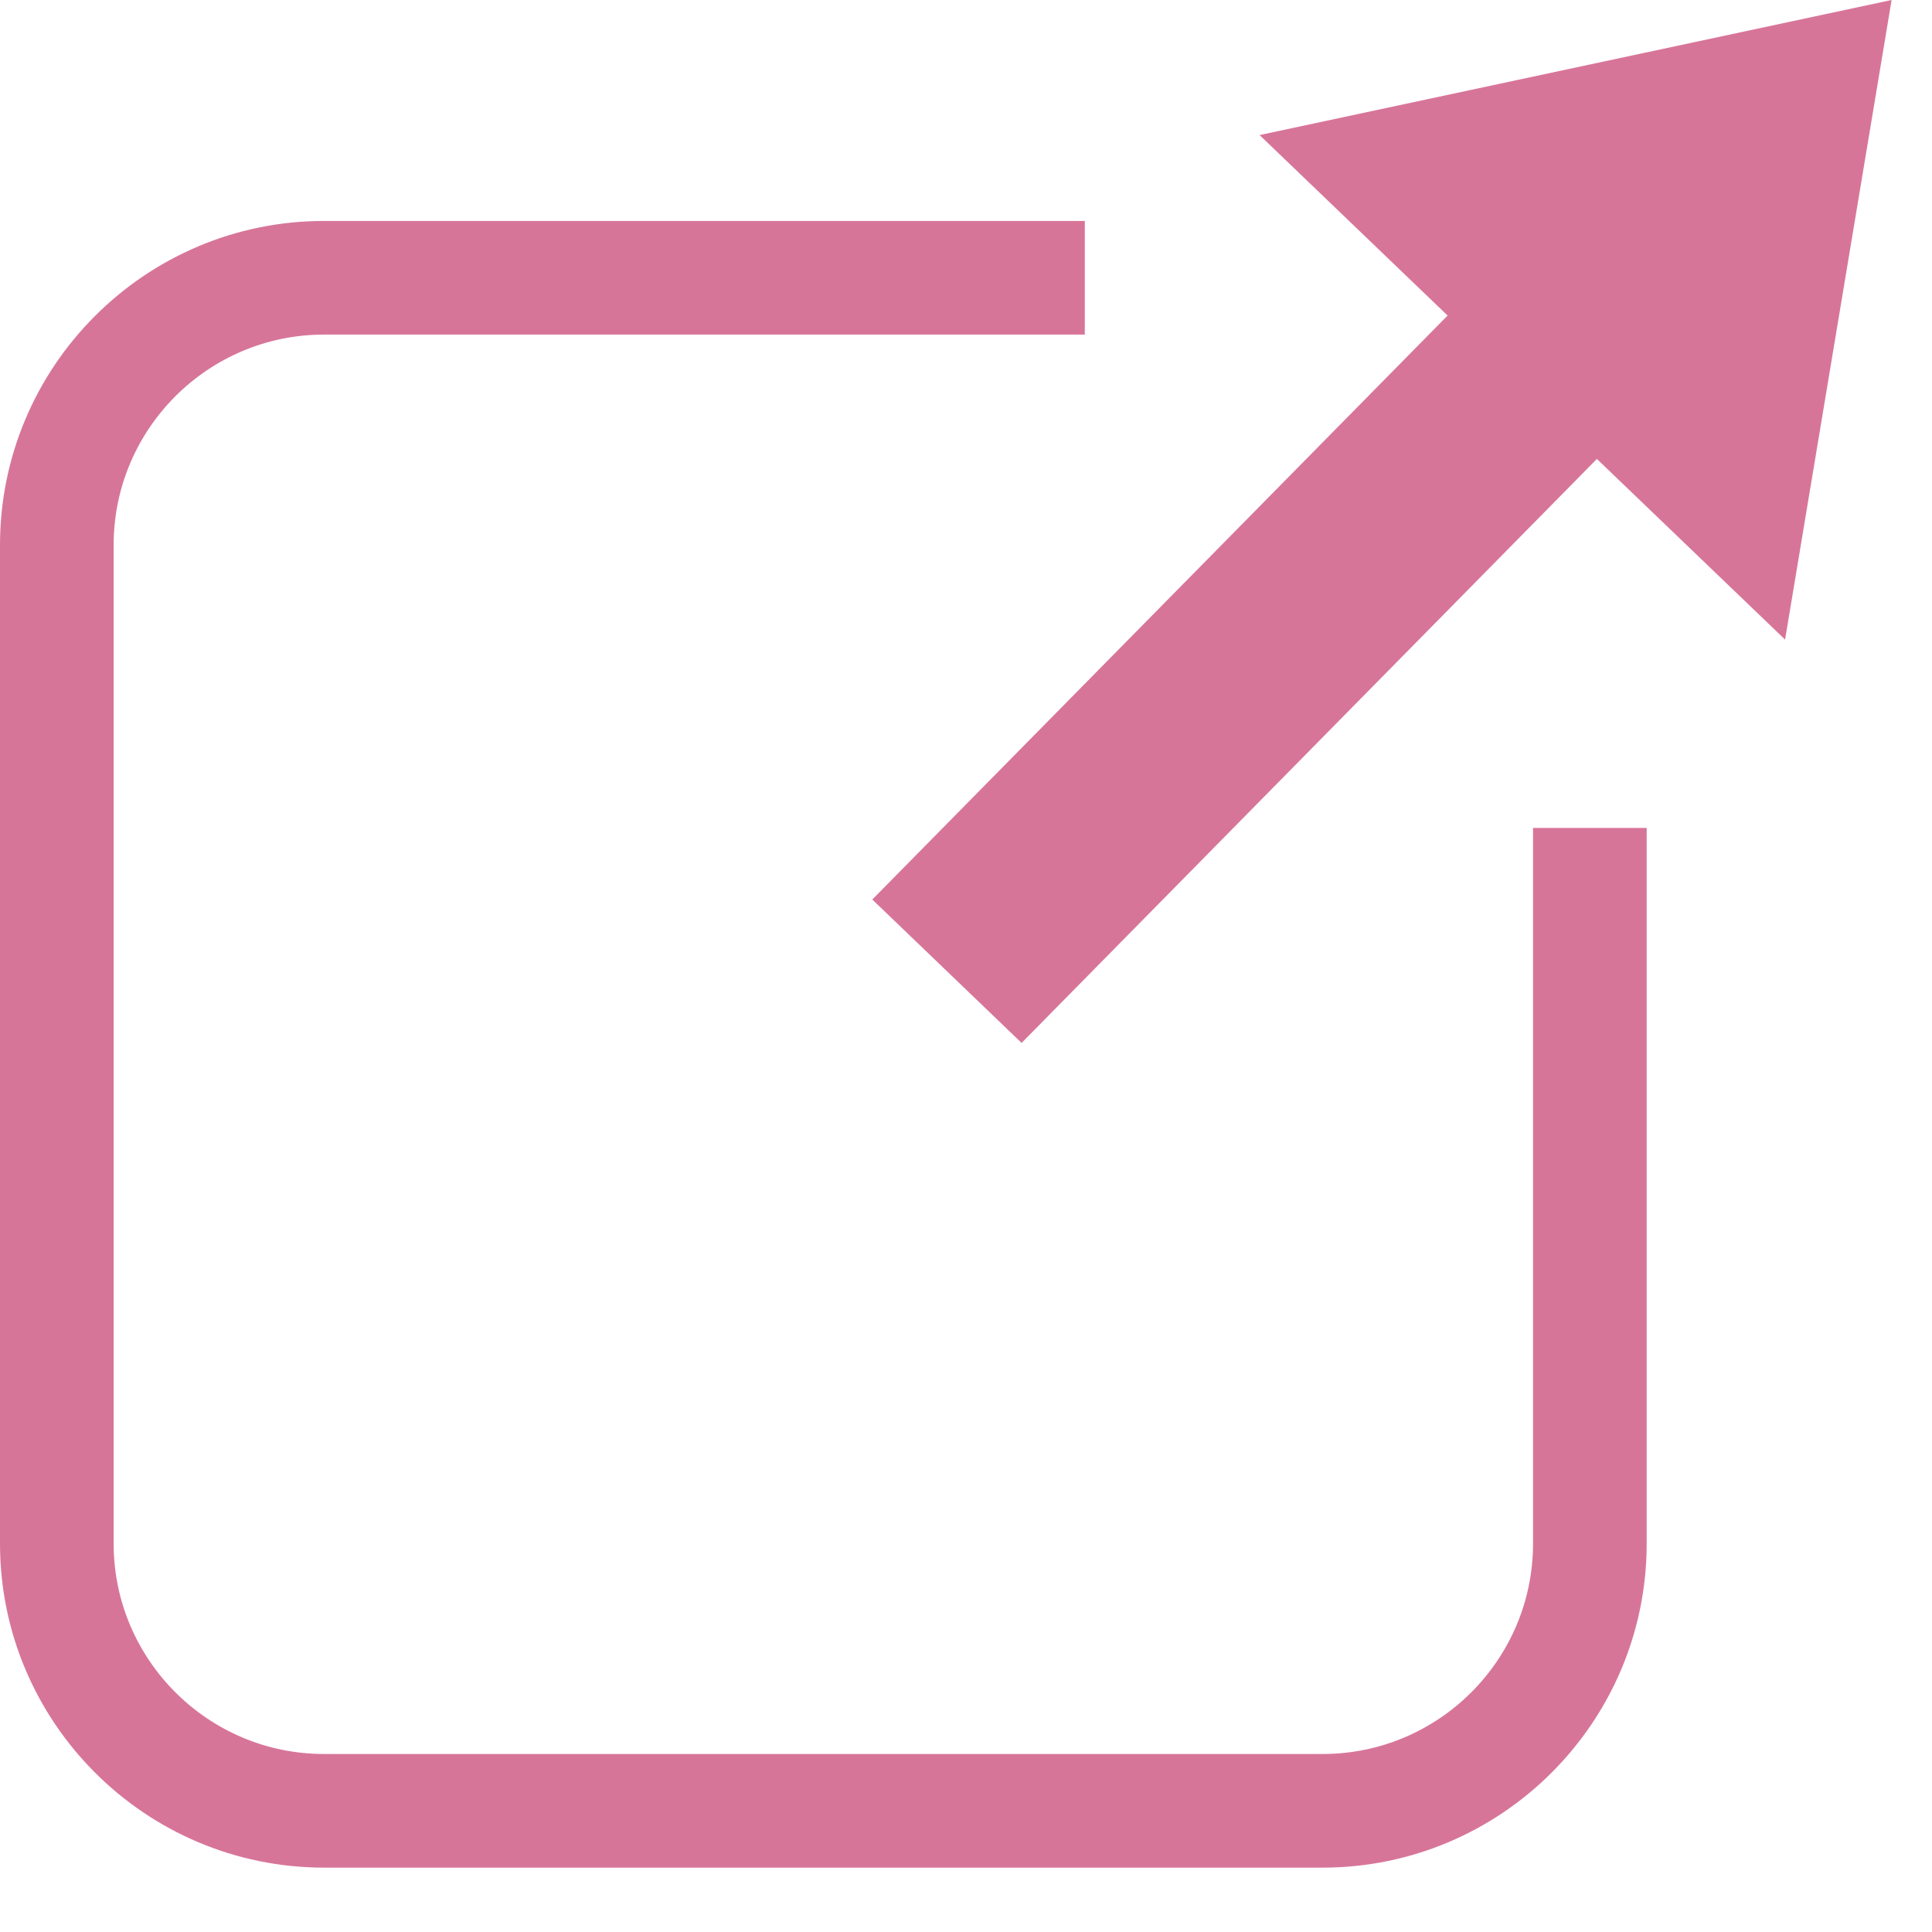
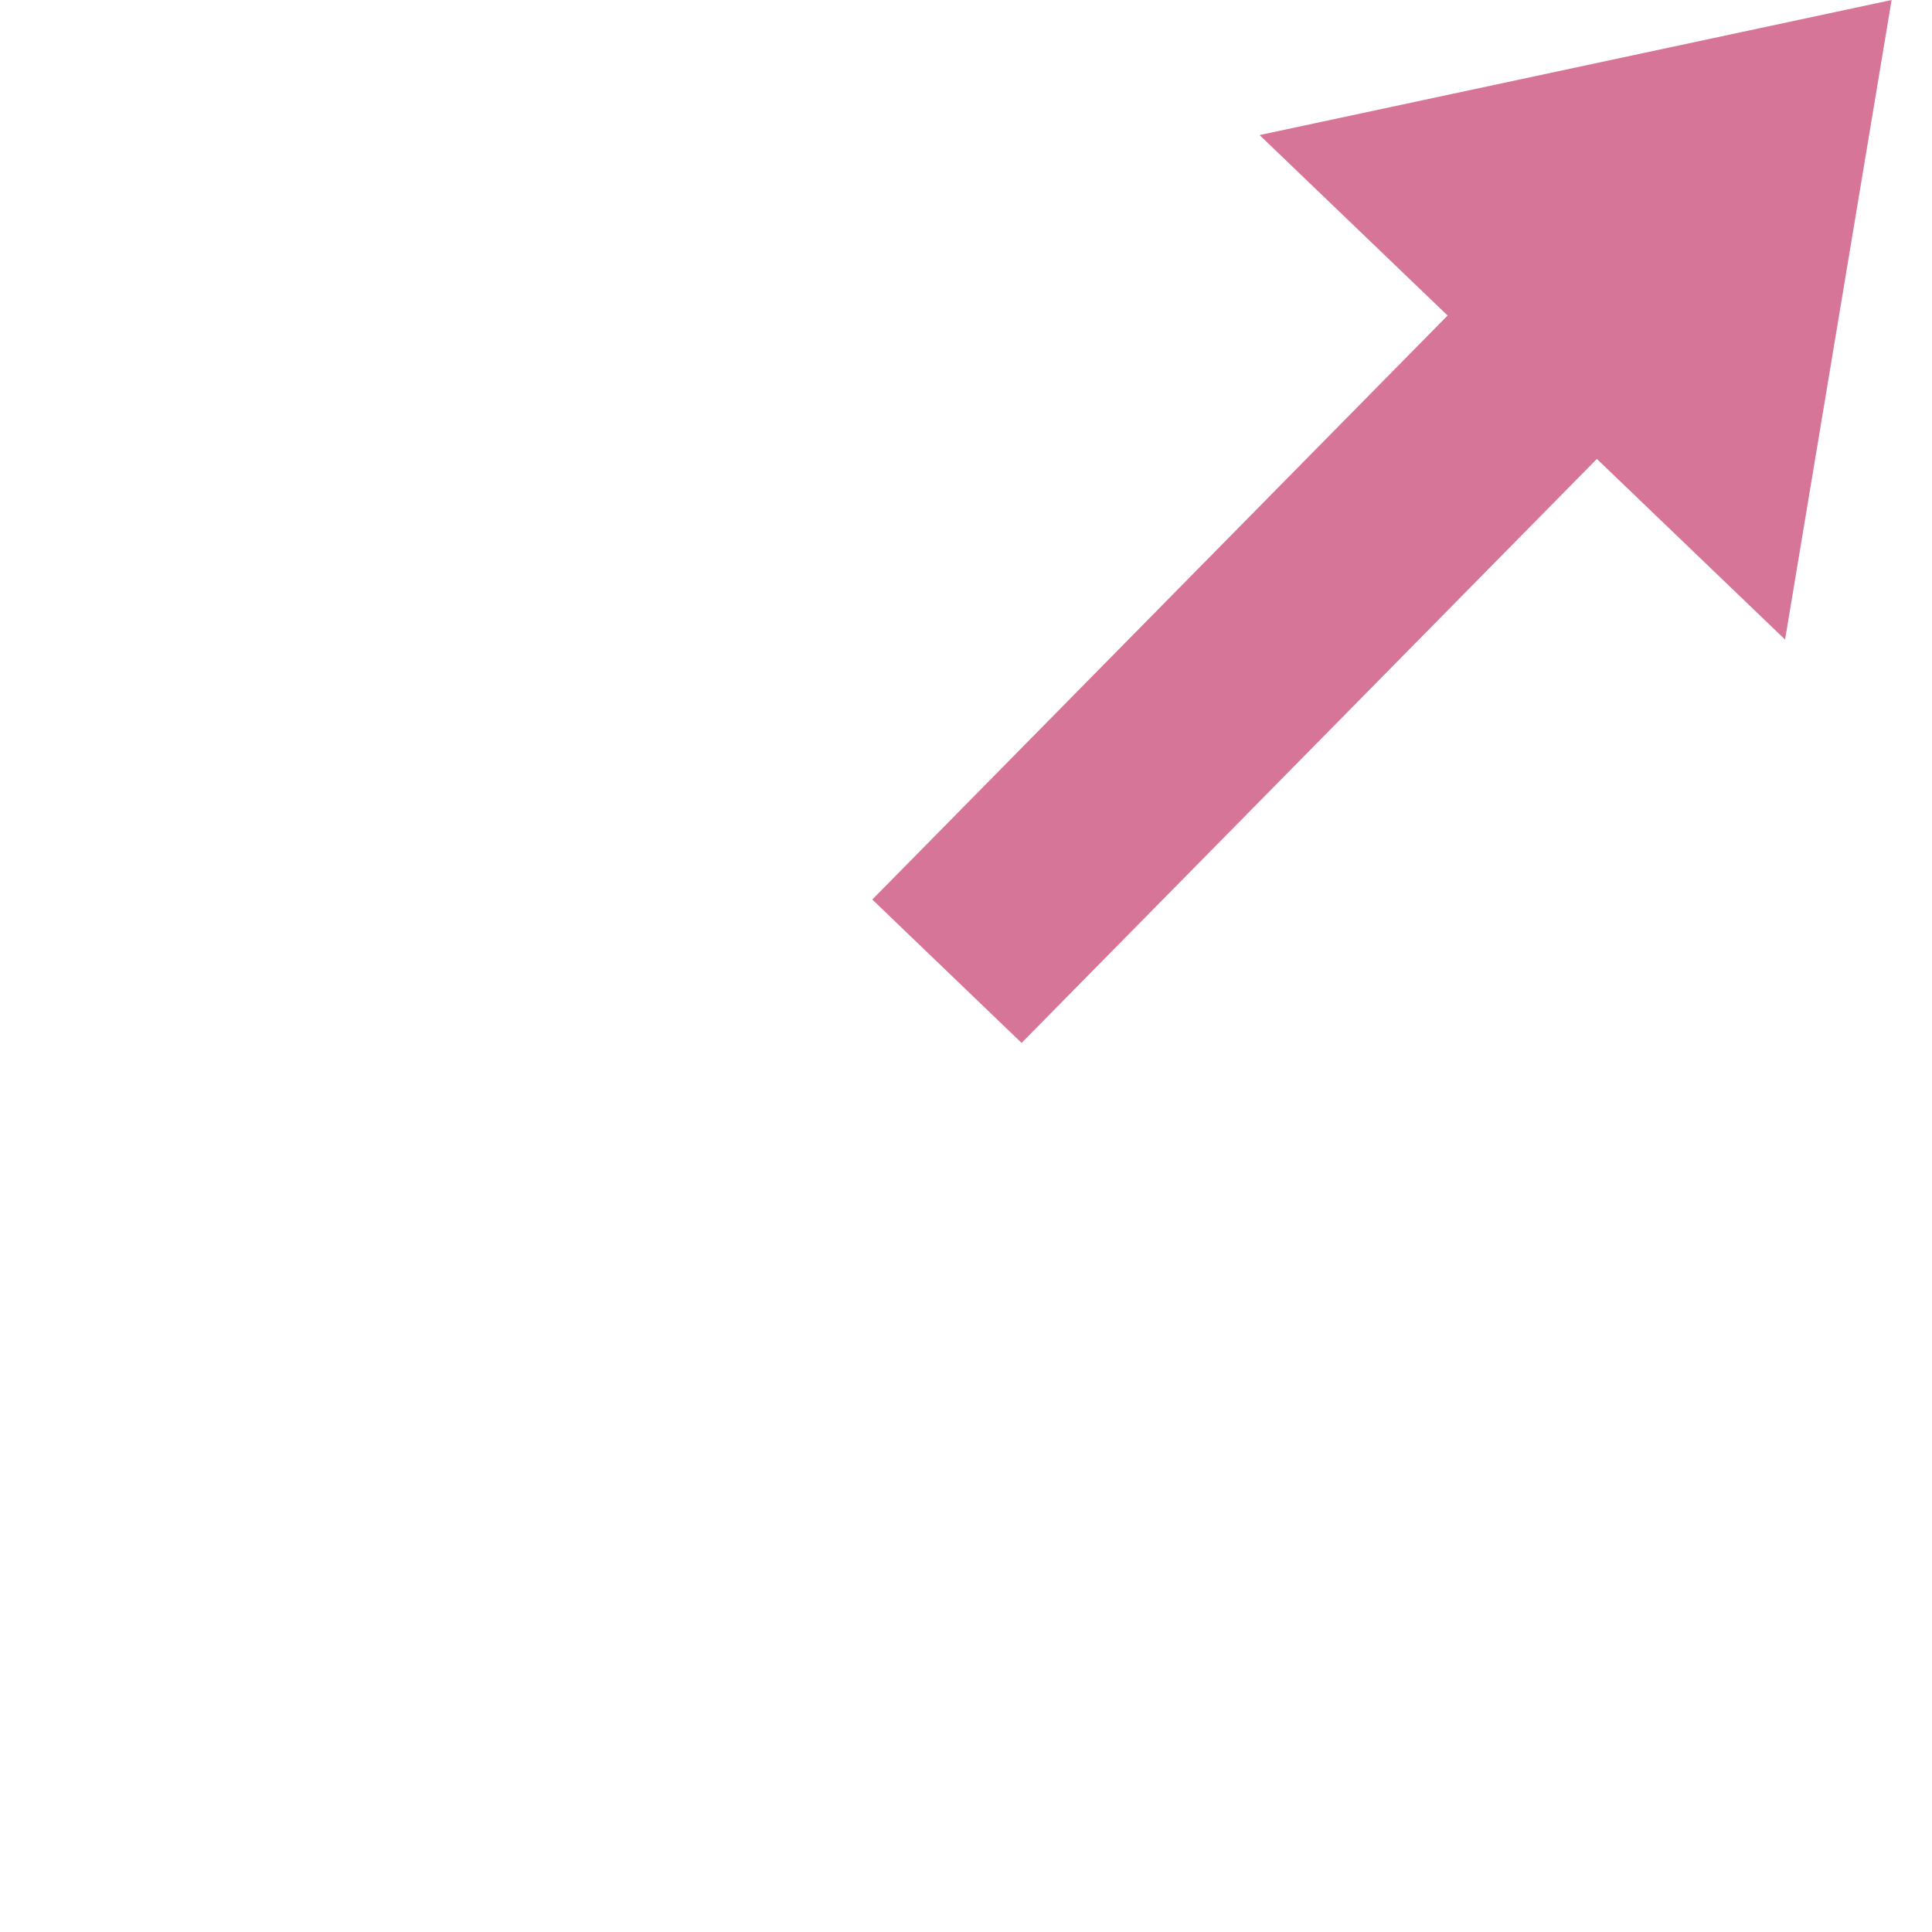
<svg xmlns="http://www.w3.org/2000/svg" id="_レイヤー_1" data-name="レイヤー_1" width="22" height="22" version="1.1" viewBox="0 0 22 22">
  <defs>
    <style>
      .st0 {
        fill: #d77599;
      }
    </style>
  </defs>
-   <path class="st0" d="M18.751,9.428h-1.294v8.149c0,1.321-1.075,2.396-2.396,2.396H3.69c-1.321,0-2.396-1.075-2.396-2.396V6.206c0-1.321,1.075-2.396,2.396-2.396h8.663v-1.294H3.69c-2.035,0-3.69,1.655-3.69,3.69v11.371c0,2.035,1.655,3.69,3.69,3.69h11.371c2.034,0,3.69-1.655,3.69-3.69v-8.149Z" />
  <polygon class="st0" points="20.327 7.283 21.54 0 14.343 1.538 16.484 3.593 9.933 10.243 11.633 11.876 18.184 5.226 20.327 7.283" />
</svg>